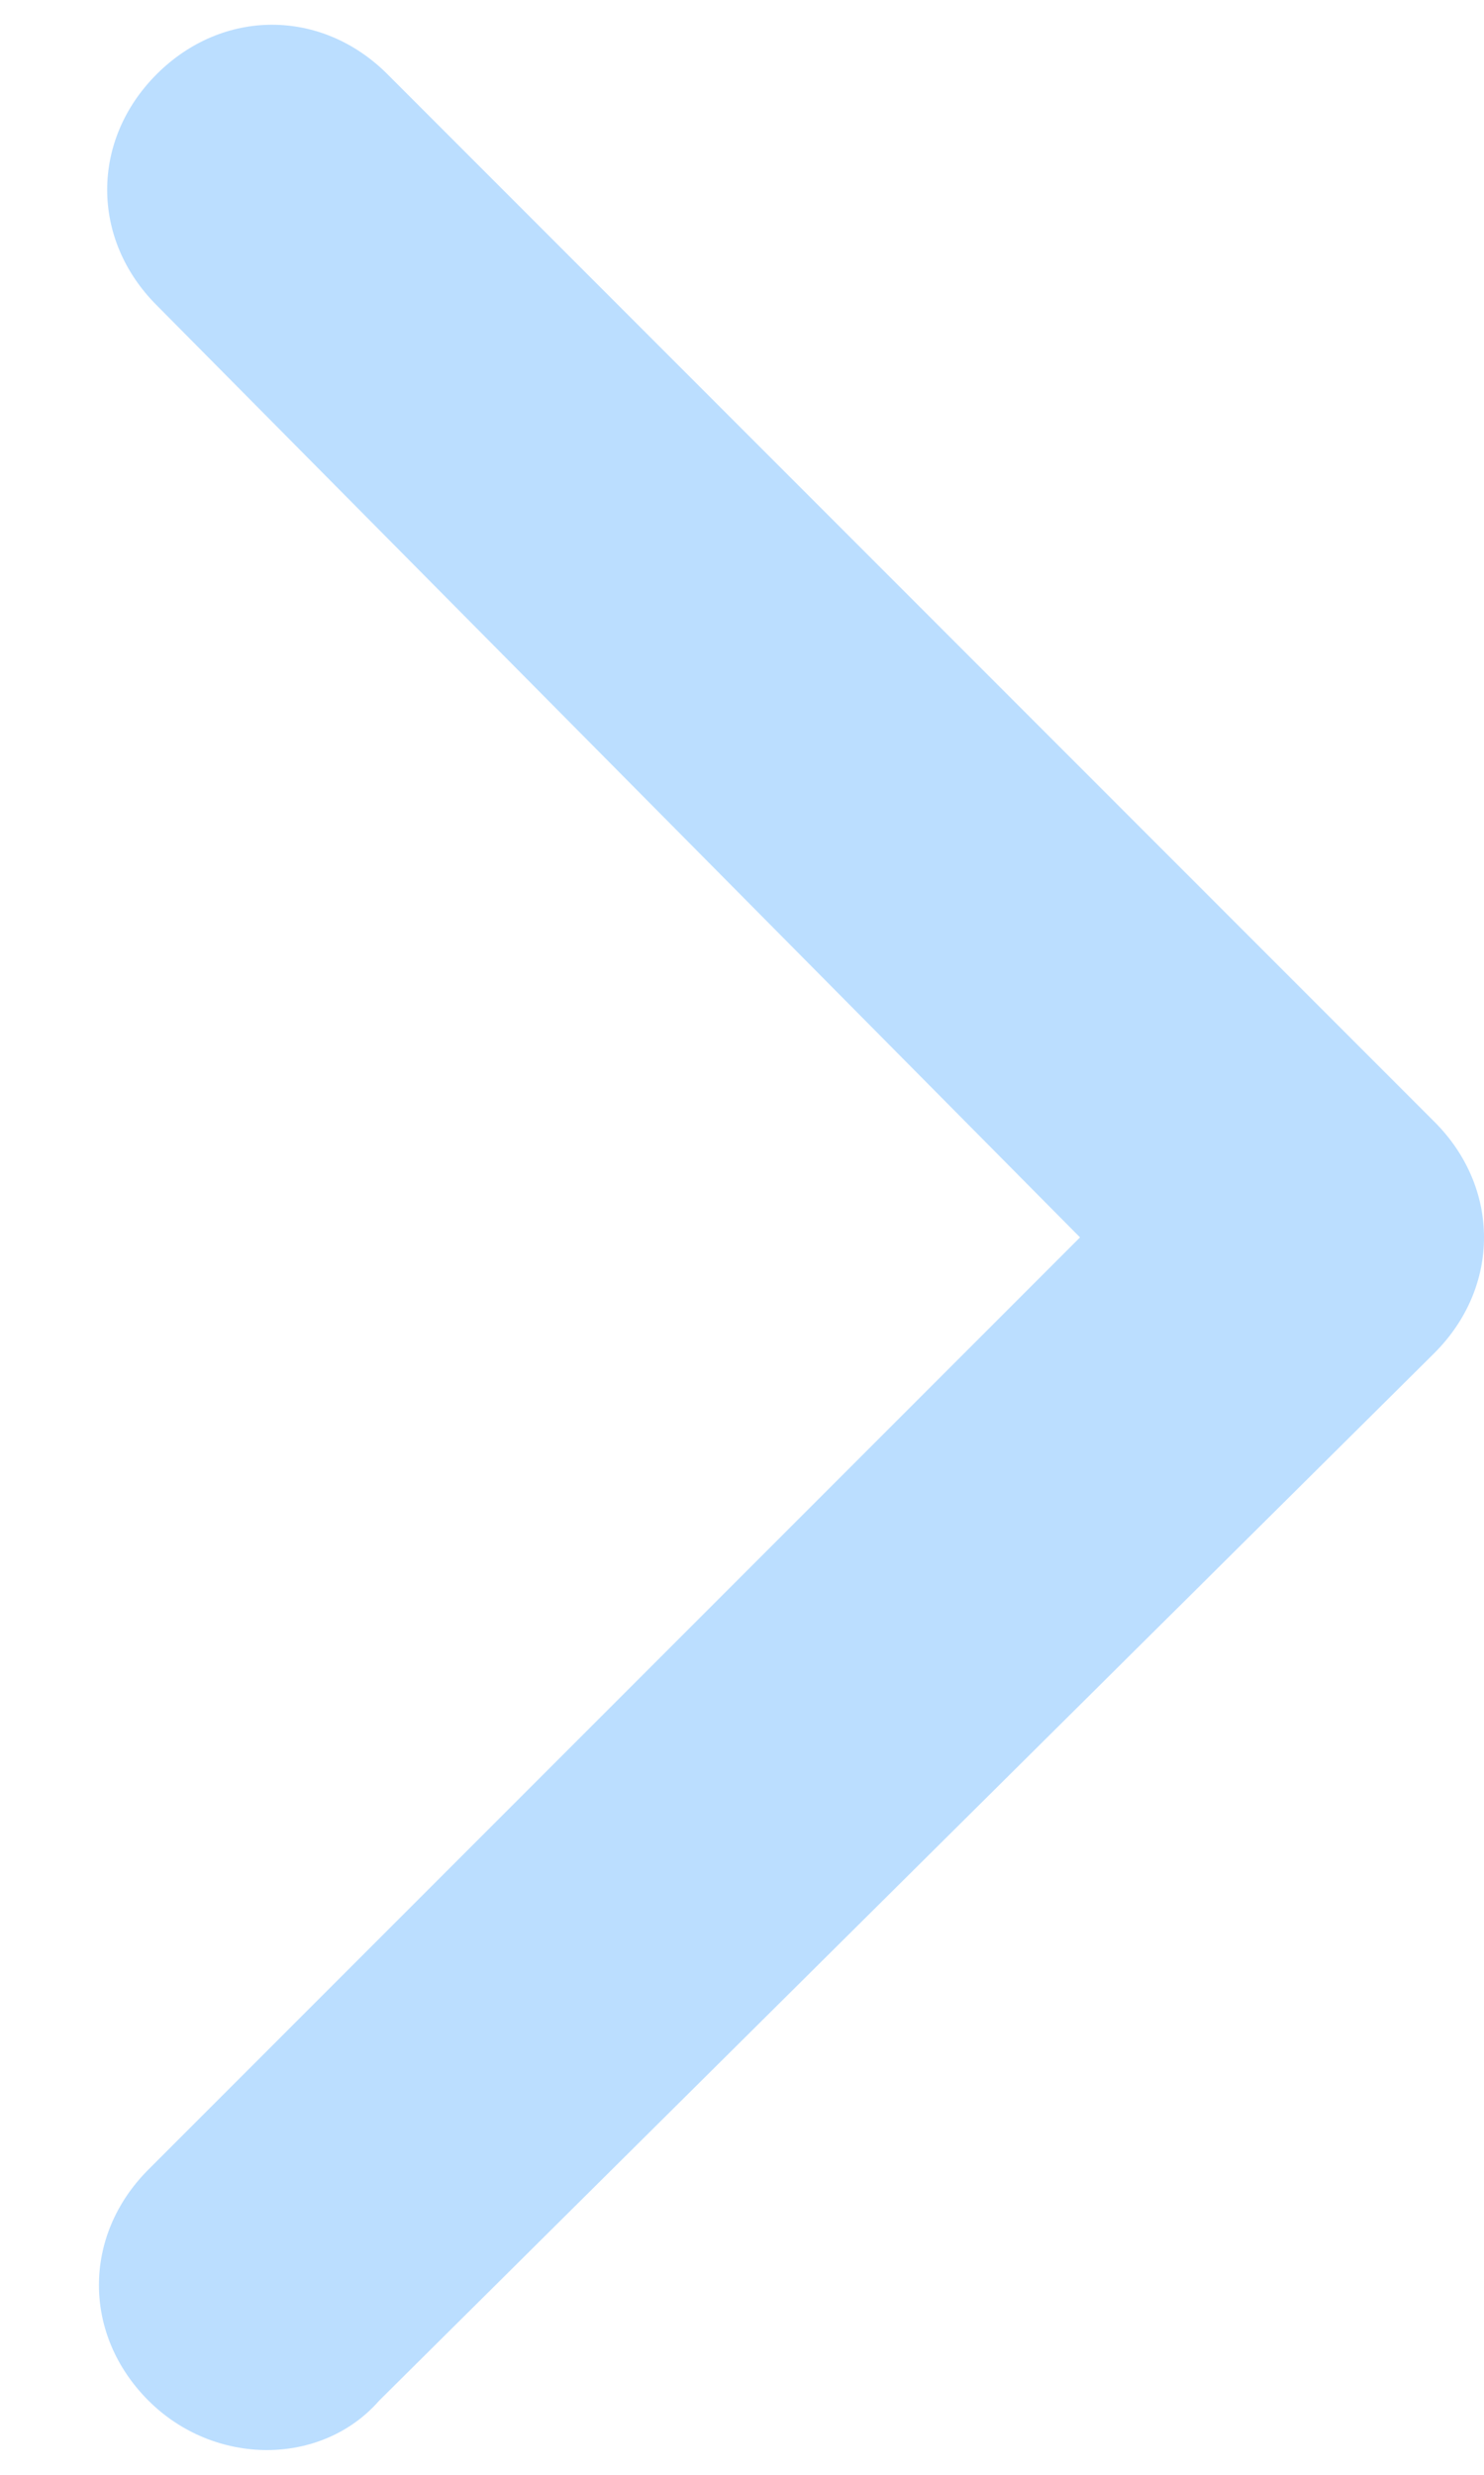
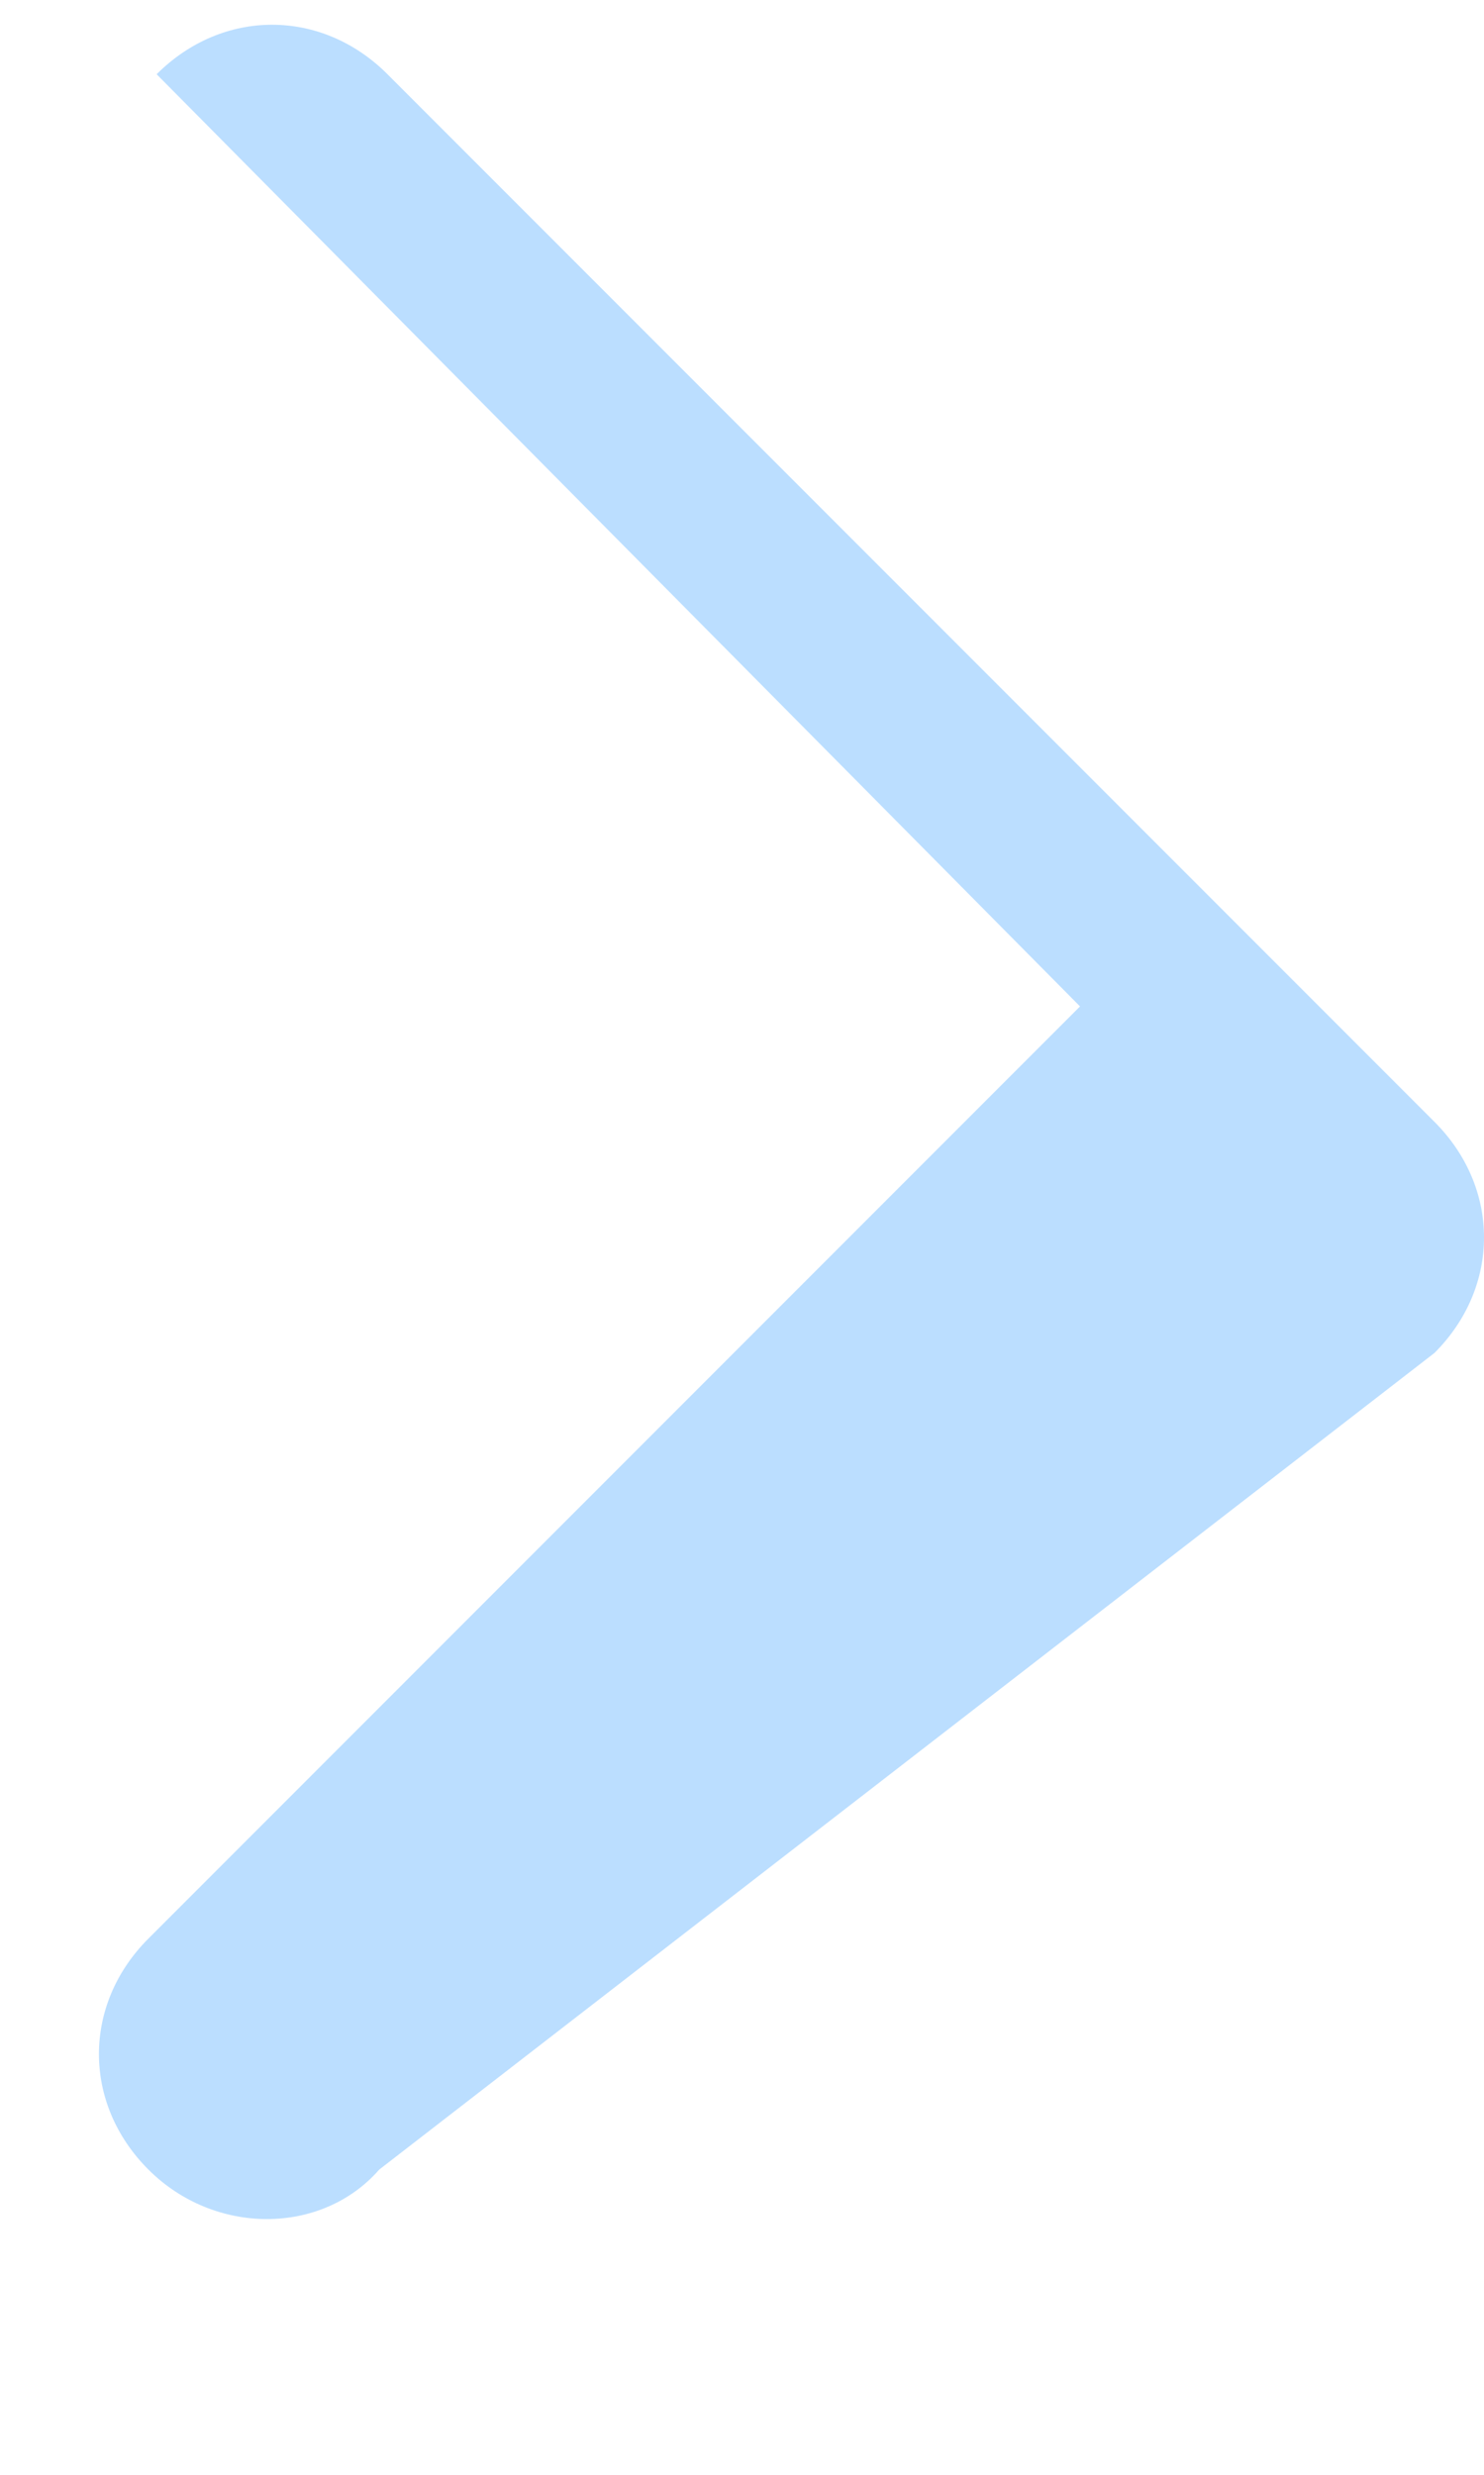
<svg xmlns="http://www.w3.org/2000/svg" viewBox="0 0 18 30">
-   <path d="m17.4 16.4c.8-.8.8-2 0-2.8l-12.7-12.7c-.8-.8-2-.8-2.8 0s-.8 2 0 2.8l11.2 11.3-11.3 11.3c-.8.8-.8 2 0 2.8s2.1.8 2.8 0z" fill="#bbdeff" />
+   <path d="m17.4 16.4c.8-.8.8-2 0-2.8l-12.7-12.7c-.8-.8-2-.8-2.8 0l11.2 11.3-11.3 11.3c-.8.8-.8 2 0 2.8s2.1.8 2.8 0z" fill="#bbdeff" />
</svg>